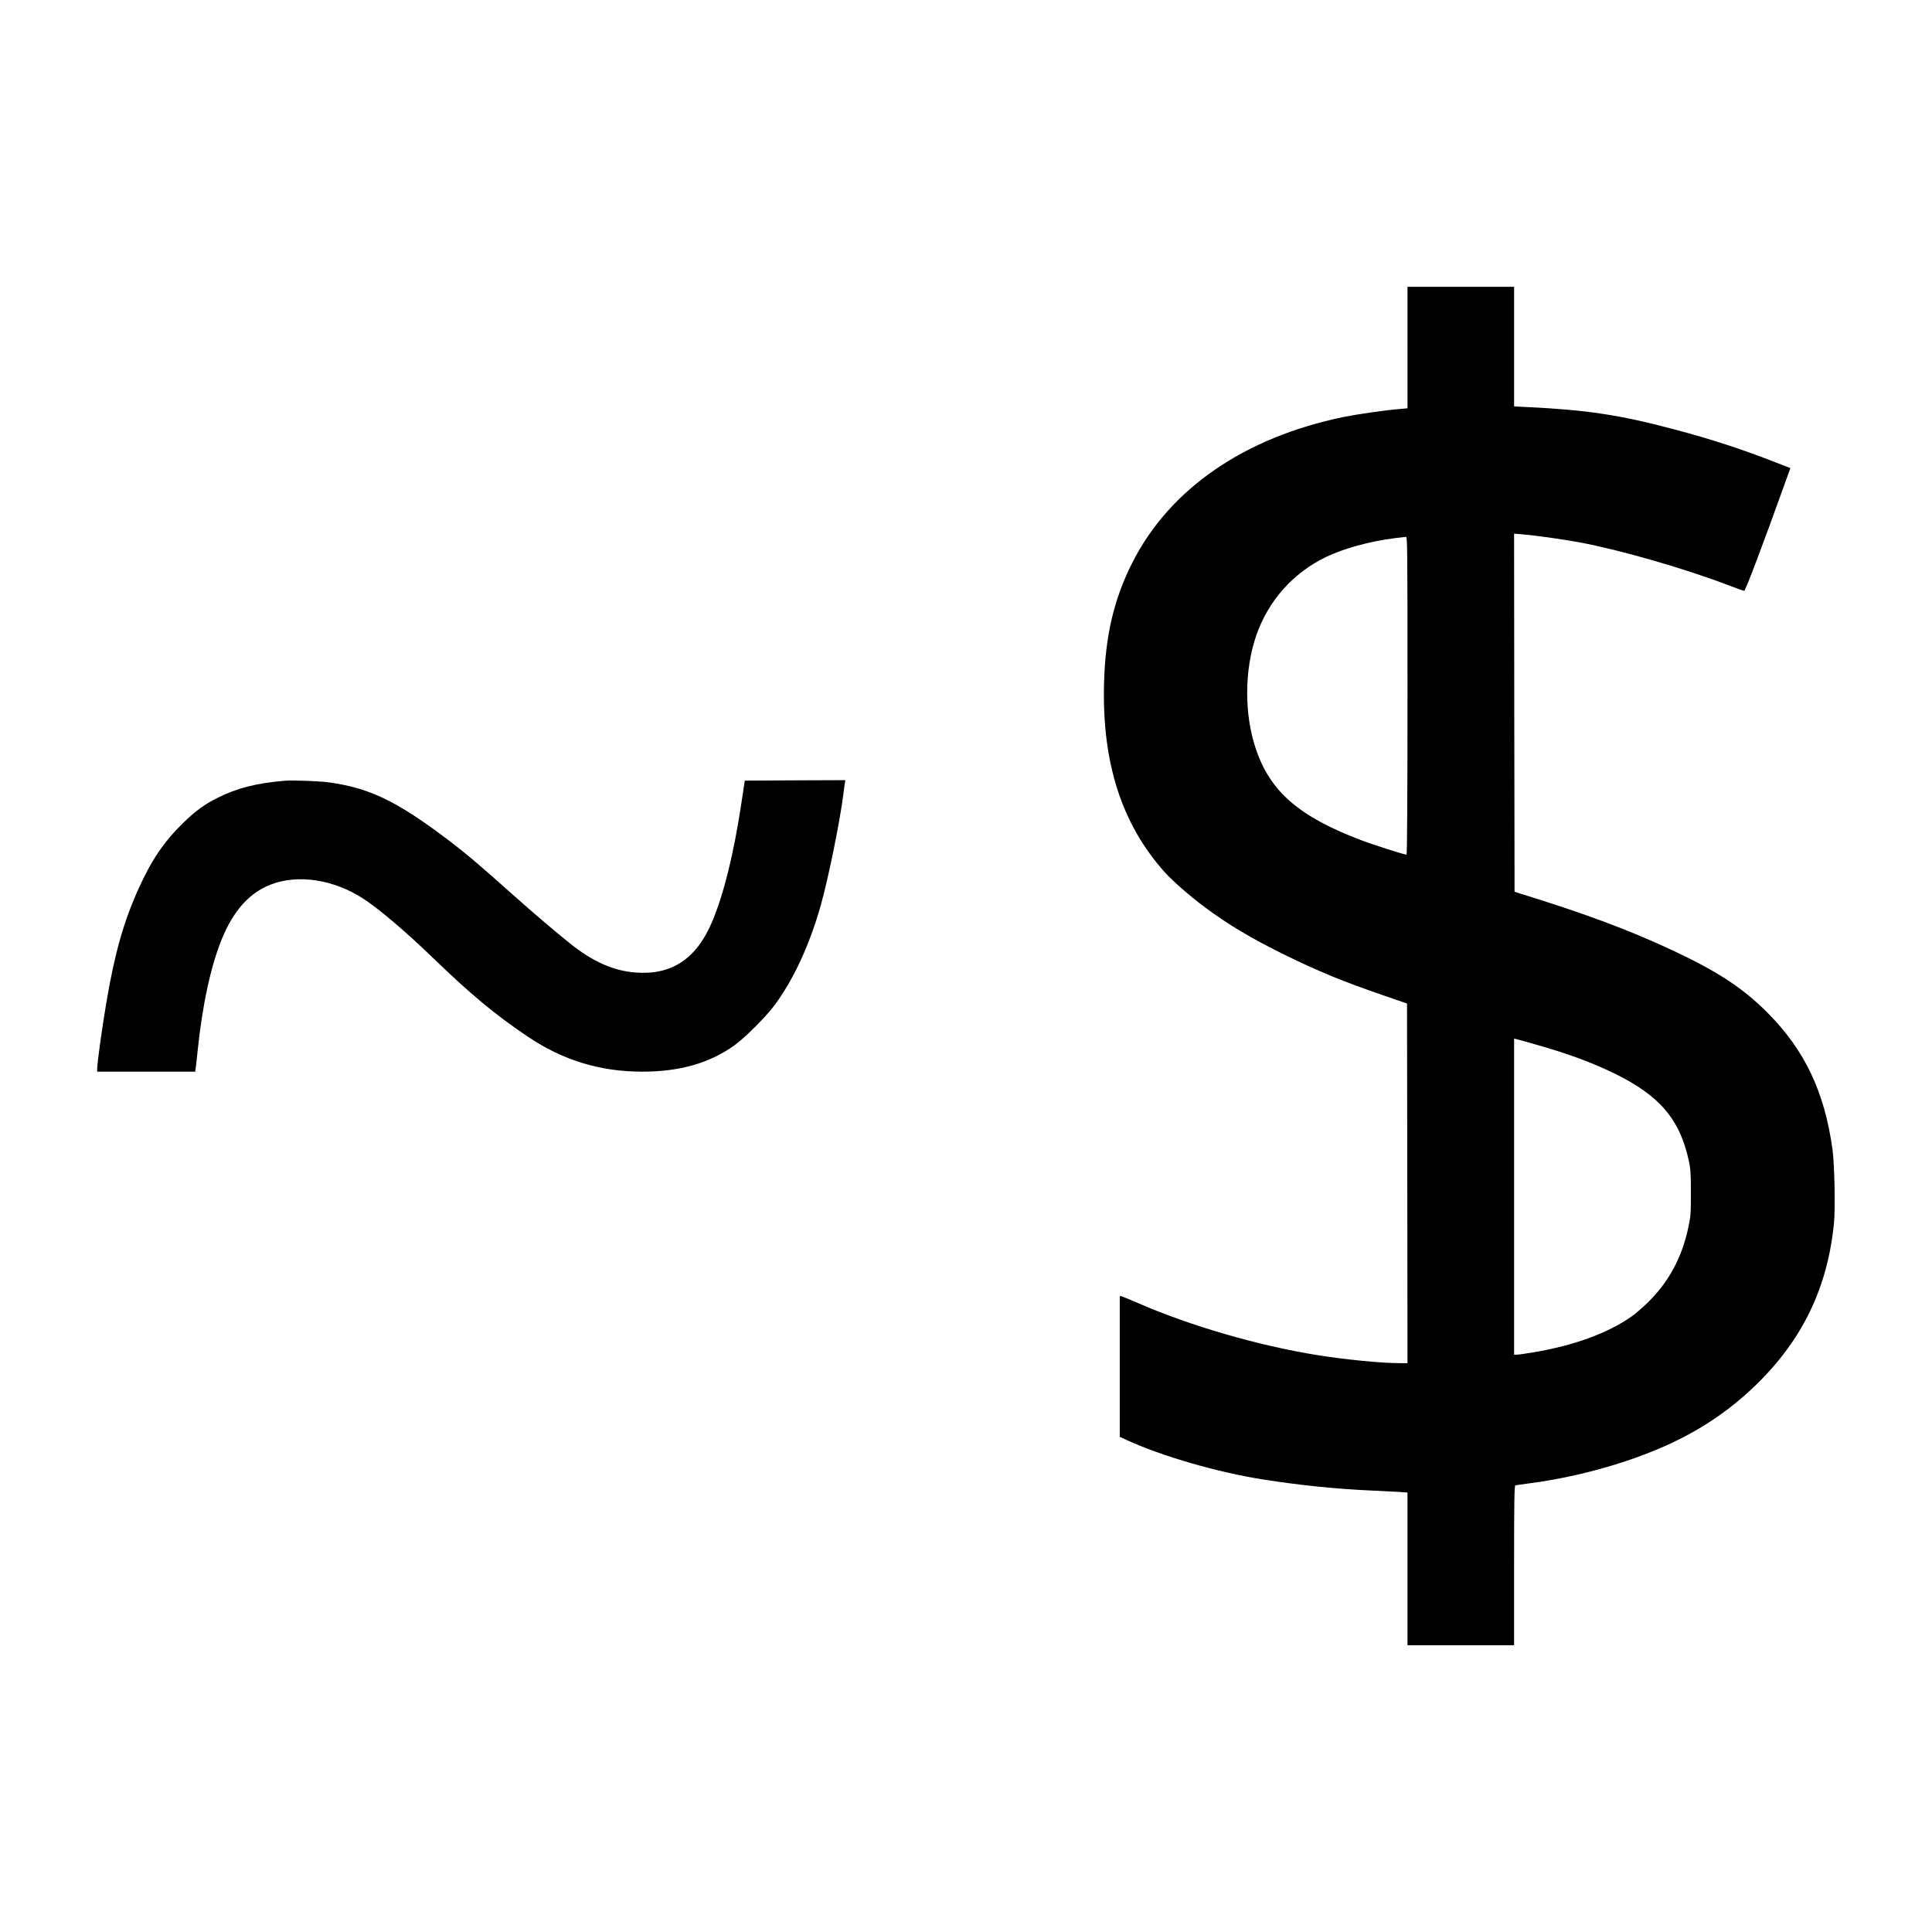
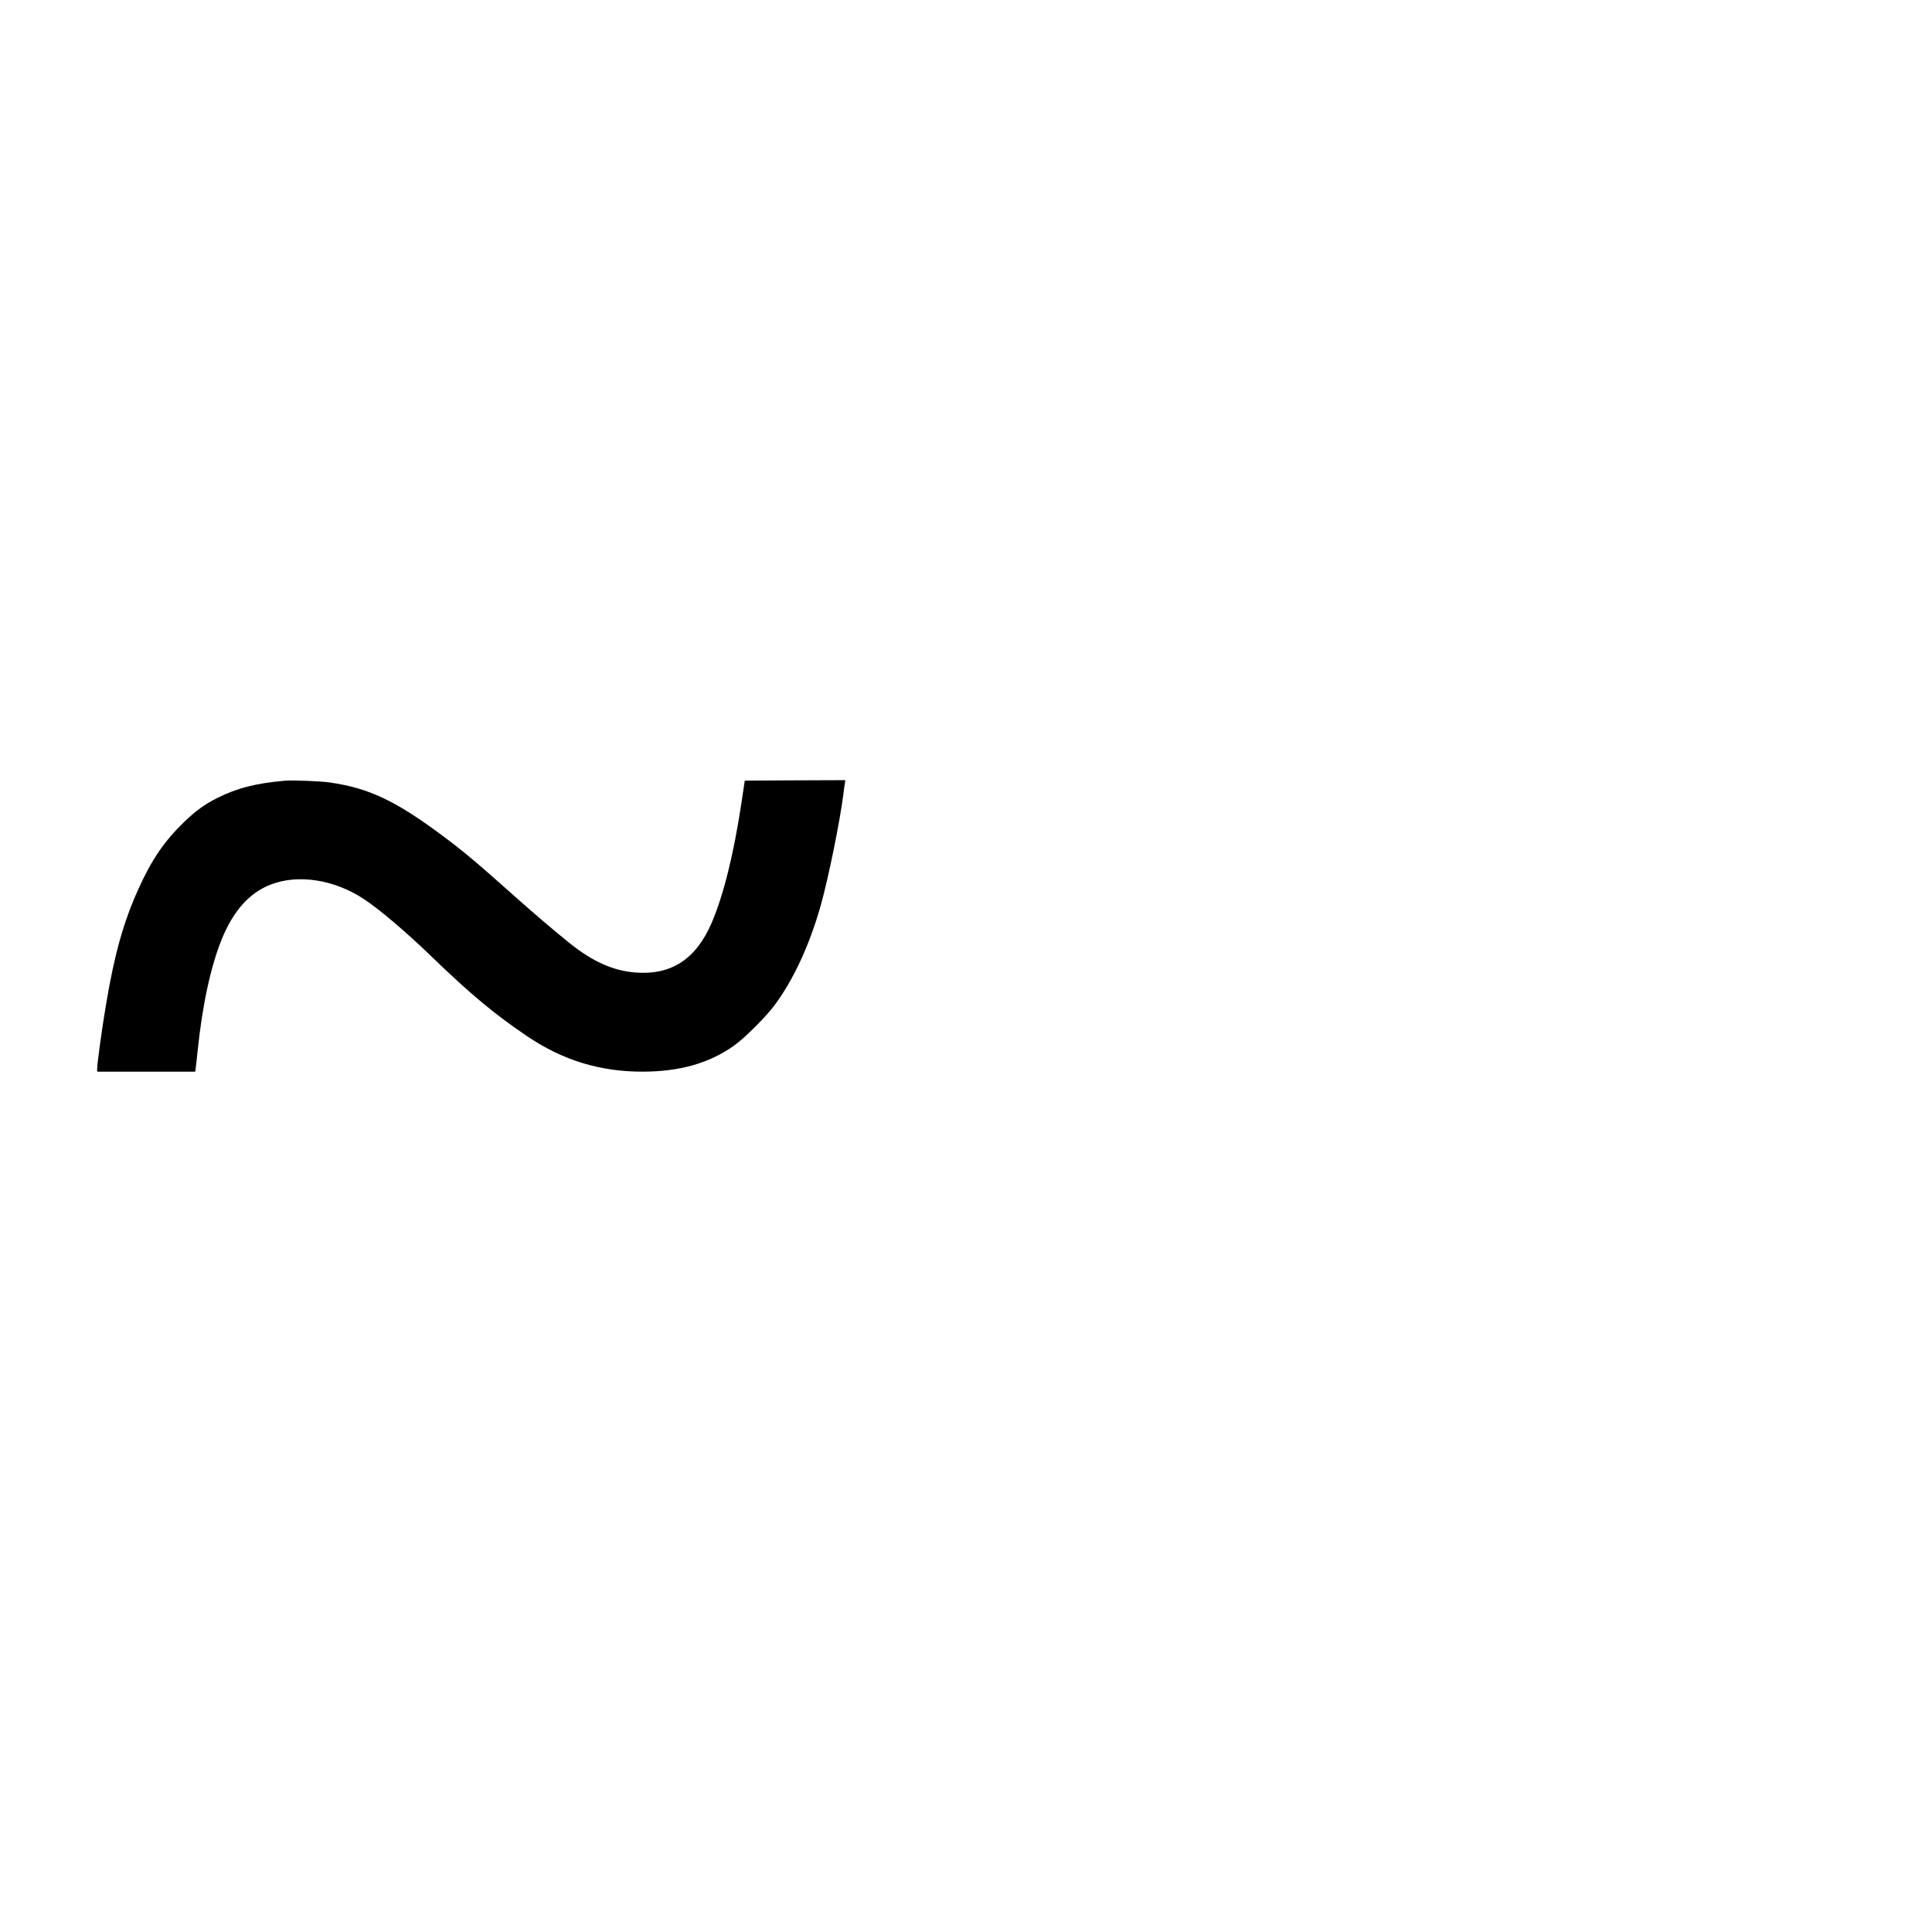
<svg xmlns="http://www.w3.org/2000/svg" version="1.0" width="2048pt" height="2048pt" viewBox="0 0 2048 2048" preserveAspectRatio="xMidYMid meet">
  <g transform="translate(0,2048) scale(0.1,-0.1)" fill="#000000" stroke="none">
-     <path d="M14920 16796 l0 -644 -77 -7 c-153 -12 -455 -56 -600 -85 -1051 -217 -1841 -760 -2237 -1539 -199 -391 -291 -785 -303 -1297 -20 -834 188 -1479 641 -1987 77 -87 268 -255 413 -363 255 -191 499 -337 858 -514 360 -177 628 -287 1060 -435 l240 -83 3 -1906 2 -1906 -86 0 c-190 0 -577 38 -874 86 -617 99 -1338 308 -1885 546 -88 38 -170 72 -182 75 l-23 5 0 -746 0 -747 78 -36 c380 -173 962 -341 1447 -417 380 -60 774 -100 1136 -116 134 -6 277 -14 317 -16 l72 -6 0 -809 0 -809 565 0 565 0 0 845 c0 668 3 846 13 849 6 2 71 12 142 21 337 43 697 126 1025 235 580 192 1010 445 1389 814 491 480 754 1027 822 1710 15 155 6 619 -15 776 -84 615 -295 1059 -691 1456 -257 258 -523 433 -991 653 -465 219 -933 394 -1649 615 l-40 13 -3 1898 -2 1898 87 -7 c136 -11 433 -53 611 -86 429 -80 1119 -279 1577 -455 83 -31 156 -58 164 -58 13 -2 193 474 455 1204 l35 97 -147 57 c-363 142 -683 247 -1082 353 -575 153 -929 207 -1562 237 l-138 7 0 634 0 634 -565 0 -565 0 0 -644z m0 -3691 c0 -1070 -4 -1685 -10 -1685 -24 0 -354 105 -482 154 -661 251 -965 516 -1117 972 -123 365 -120 835 6 1198 127 368 392 665 740 832 187 90 458 164 718 198 61 7 118 14 128 15 16 1 17 -85 17 -1684z m1355 -3696 c346 -98 598 -191 840 -309 477 -233 692 -485 787 -924 19 -88 22 -131 22 -341 0 -223 -2 -249 -27 -366 -69 -325 -211 -585 -438 -804 -52 -50 -123 -111 -159 -137 -256 -180 -607 -309 -1043 -383 -82 -14 -162 -25 -178 -25 l-29 0 0 1675 0 1675 28 -6 c15 -4 104 -28 197 -55z" />
    <path d="M3020 12204 c-306 -26 -511 -79 -719 -184 -132 -66 -227 -136 -350 -254 -211 -205 -342 -397 -482 -706 -159 -351 -255 -692 -343 -1217 -45 -264 -96 -635 -96 -695 l0 -28 520 0 519 0 5 33 c3 17 12 102 21 187 49 480 139 897 255 1182 123 303 293 493 519 581 291 113 672 54 986 -152 164 -107 451 -351 722 -613 415 -401 669 -612 1018 -847 372 -250 765 -371 1213 -371 397 0 711 89 976 278 110 78 338 306 428 428 200 270 370 638 487 1052 82 289 204 892 241 1182 5 47 13 100 16 118 l5 32 -533 -2 -533 -3 -36 -240 c-82 -543 -189 -972 -314 -1265 -166 -387 -428 -559 -809 -529 -235 18 -455 116 -696 310 -154 123 -379 315 -580 494 -407 363 -541 476 -773 649 -496 369 -778 502 -1189 561 -103 15 -393 26 -478 19z" />
  </g>
</svg>